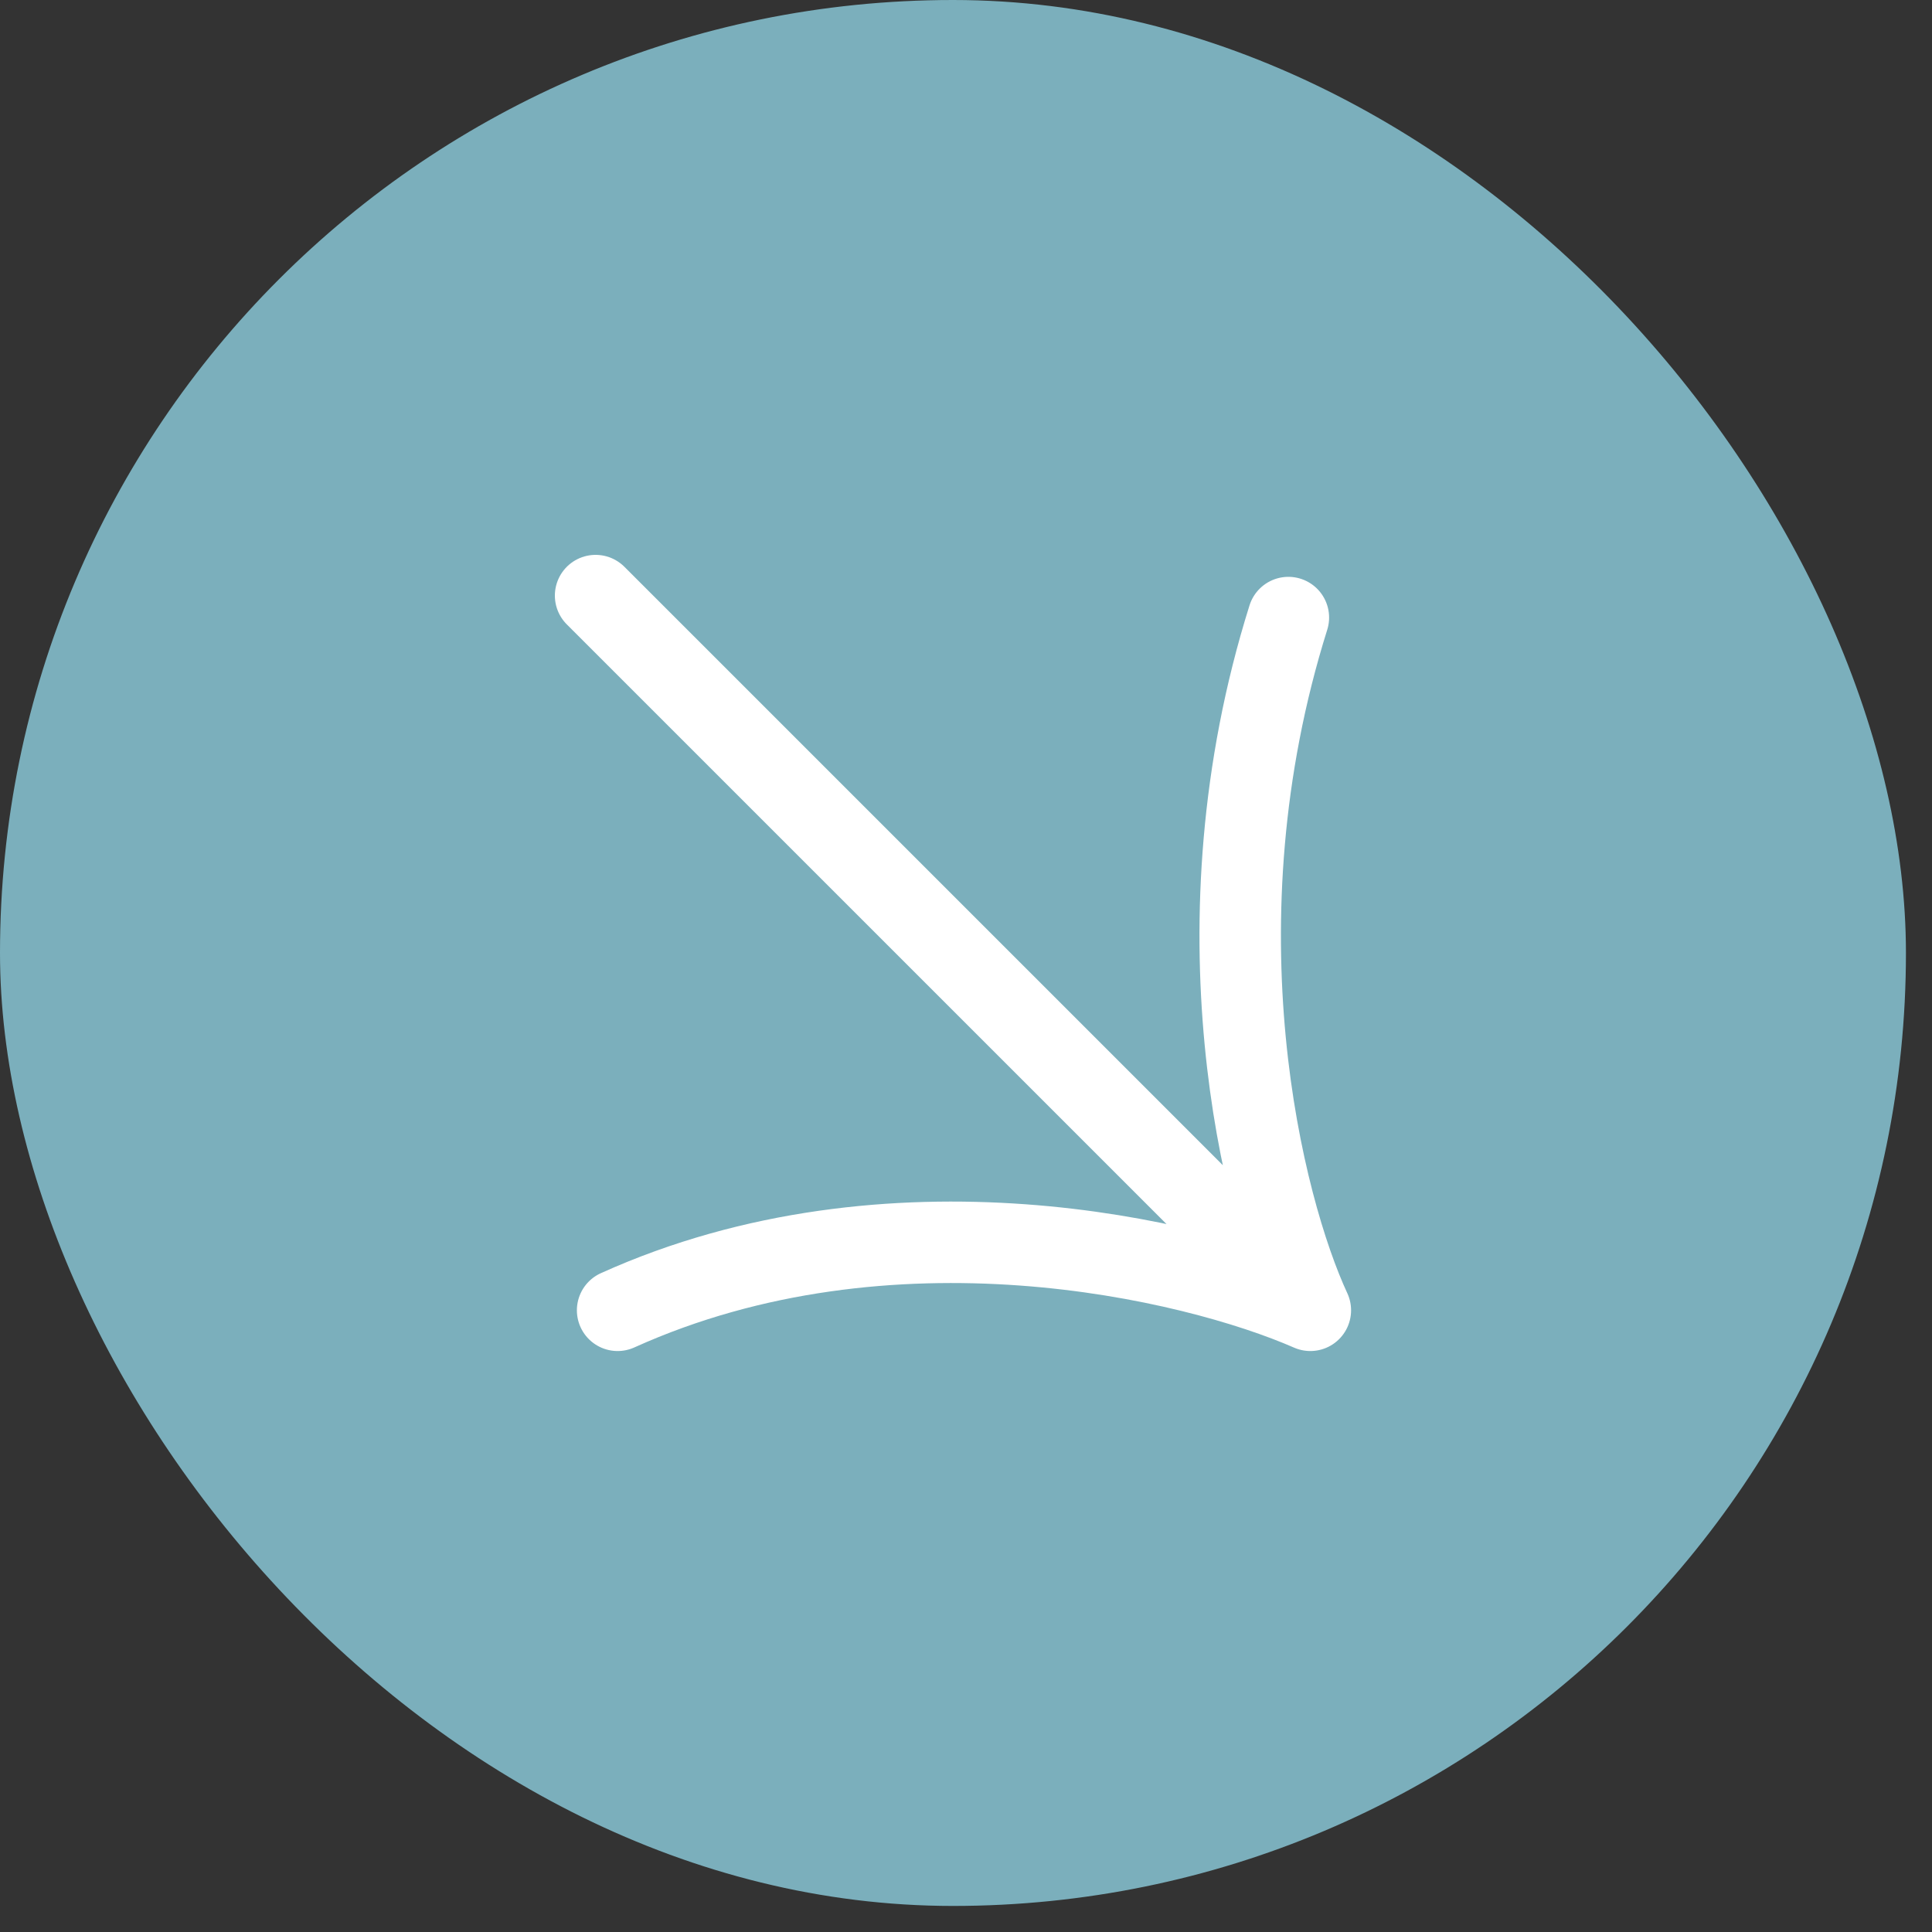
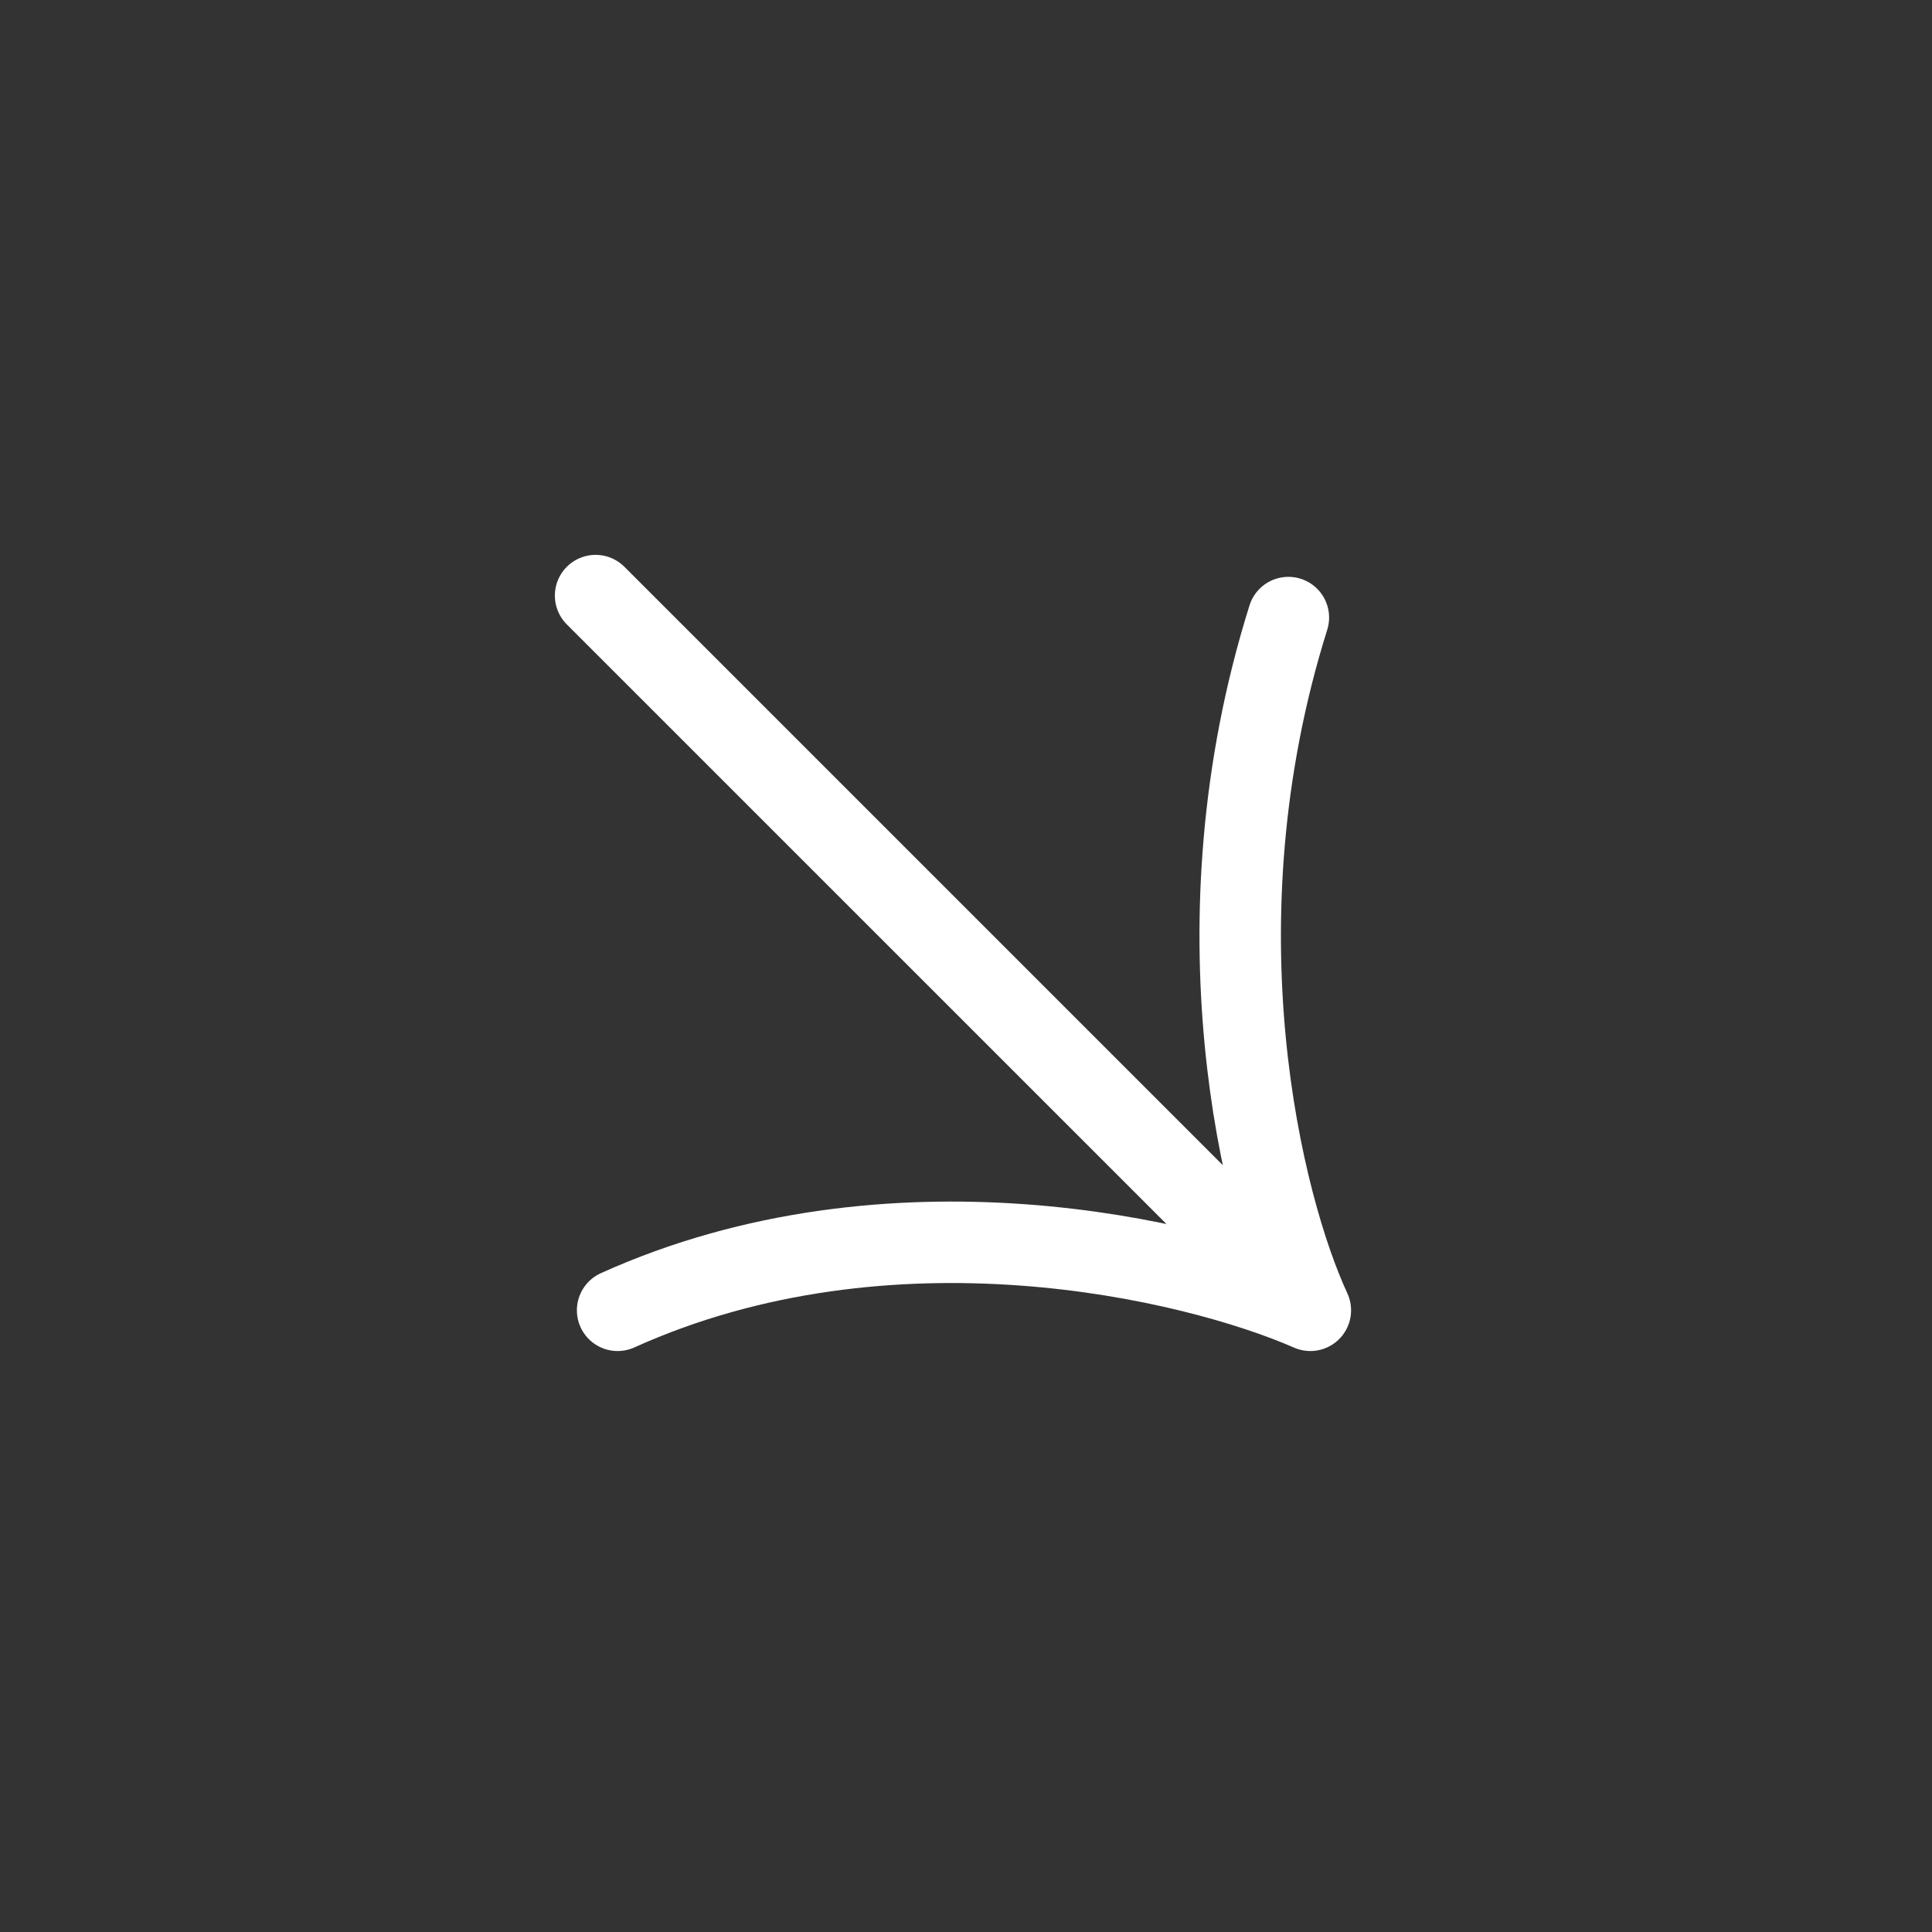
<svg xmlns="http://www.w3.org/2000/svg" width="43" height="43" viewBox="0 0 43 43" fill="none">
  <rect x="0" y="0" width="43" height="43" fill="#333333" stroke="none" />
-   <rect width="42.42" height="42.42" rx="21.21" fill="#7BAFBC" />
-   <path d="M13.256 13.256L29.164 29.163M29.164 29.163C26.554 28.021 19.815 26.422 13.746 29.163M29.164 29.163C28.104 26.879 26.521 20.598 28.675 13.745" stroke="white" stroke-width="1.813" stroke-linecap="round" stroke-linejoin="round" />
+   <path d="M13.256 13.256L29.164 29.163C26.554 28.021 19.815 26.422 13.746 29.163M29.164 29.163C28.104 26.879 26.521 20.598 28.675 13.745" stroke="white" stroke-width="1.813" stroke-linecap="round" stroke-linejoin="round" />
</svg>